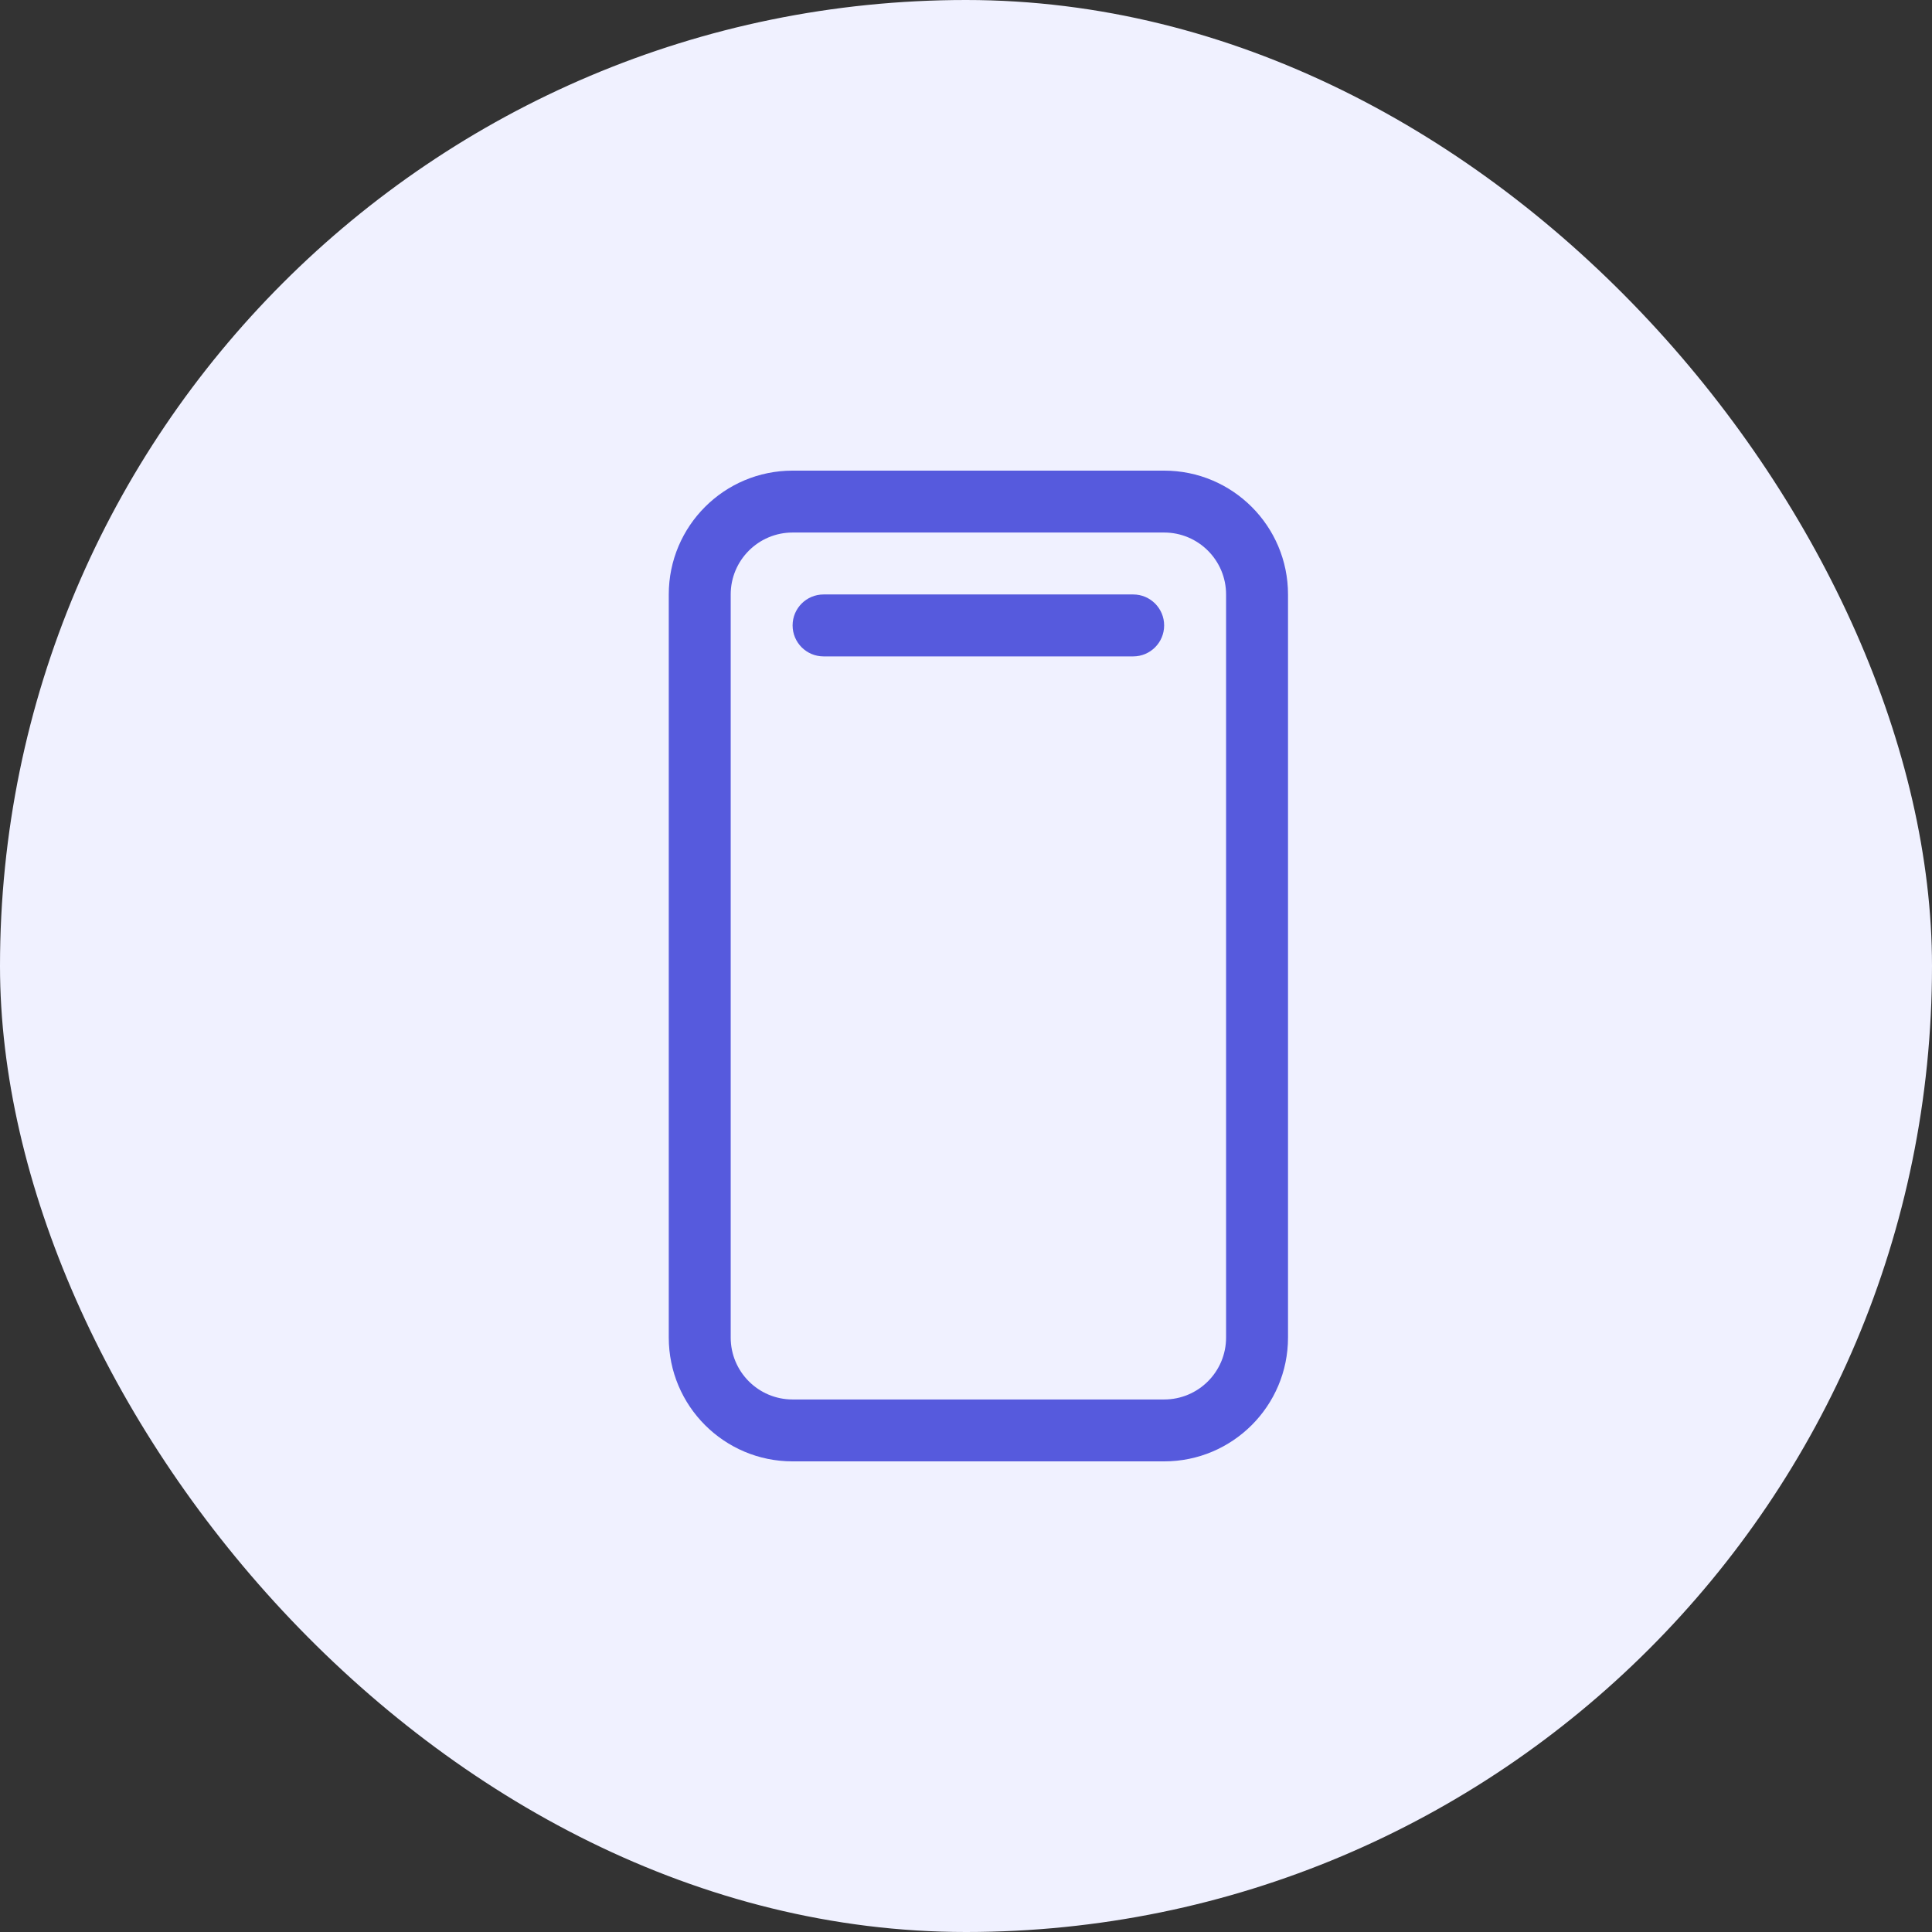
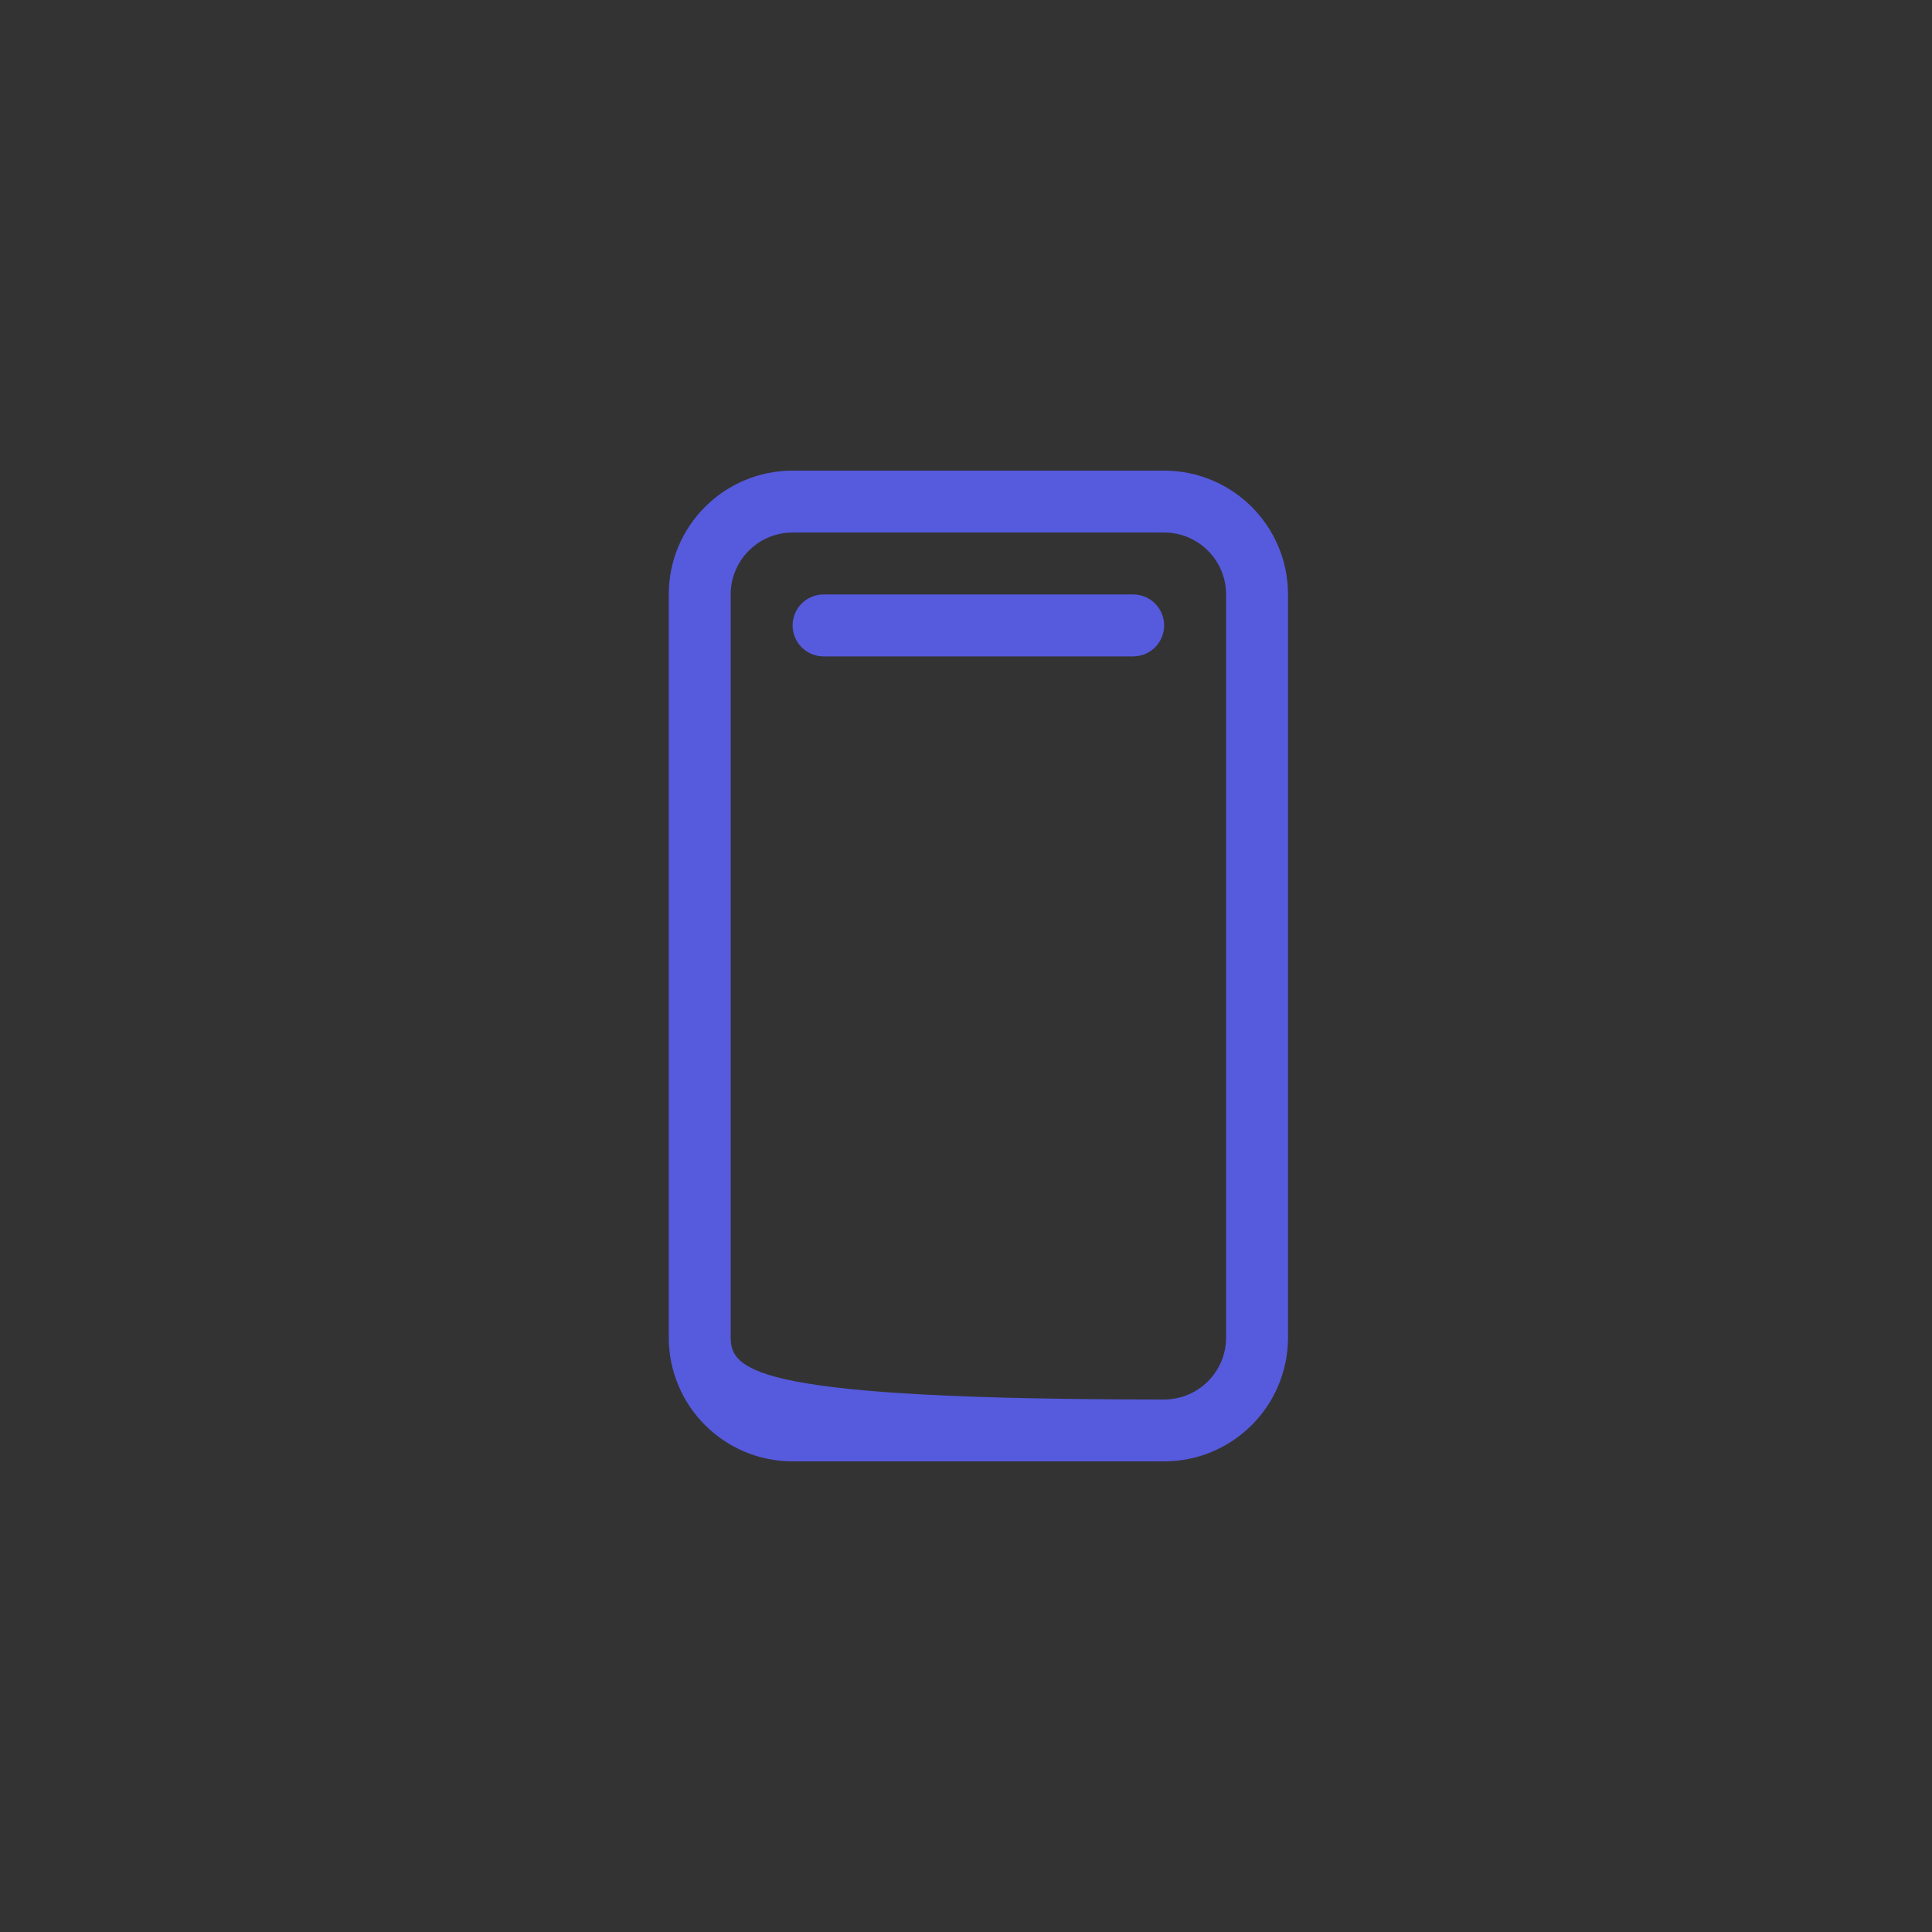
<svg xmlns="http://www.w3.org/2000/svg" width="52" height="52" viewBox="0 0 52 52" fill="none">
  <rect x="0" y="0" width="52" height="52" fill="#333333" stroke="none" />
-   <rect width="52" height="52" rx="26" fill="#F0F1FF" />
-   <path d="M22.167 16C21.706 16 21.333 16.373 21.333 16.833C21.333 17.294 21.706 17.667 22.167 17.667H30.5C30.96 17.667 31.333 17.294 31.333 16.833C31.333 16.373 30.96 16 30.5 16H22.167ZM21.333 12.667C19.492 12.667 18 14.159 18 16V36C18 37.841 19.492 39.333 21.333 39.333H31.333C33.174 39.333 34.667 37.841 34.667 36V16C34.667 14.159 33.174 12.667 31.333 12.667H21.333ZM19.667 16C19.667 15.08 20.413 14.333 21.333 14.333H31.333C32.254 14.333 33 15.08 33 16V36C33 36.921 32.254 37.667 31.333 37.667H21.333C20.413 37.667 19.667 36.921 19.667 36V16Z" fill="#565ADD" />
+   <path d="M22.167 16C21.706 16 21.333 16.373 21.333 16.833C21.333 17.294 21.706 17.667 22.167 17.667H30.5C30.96 17.667 31.333 17.294 31.333 16.833C31.333 16.373 30.96 16 30.5 16H22.167ZM21.333 12.667C19.492 12.667 18 14.159 18 16V36C18 37.841 19.492 39.333 21.333 39.333H31.333C33.174 39.333 34.667 37.841 34.667 36V16C34.667 14.159 33.174 12.667 31.333 12.667H21.333ZM19.667 16C19.667 15.08 20.413 14.333 21.333 14.333H31.333C32.254 14.333 33 15.08 33 16V36C33 36.921 32.254 37.667 31.333 37.667C20.413 37.667 19.667 36.921 19.667 36V16Z" fill="#565ADD" />
</svg>